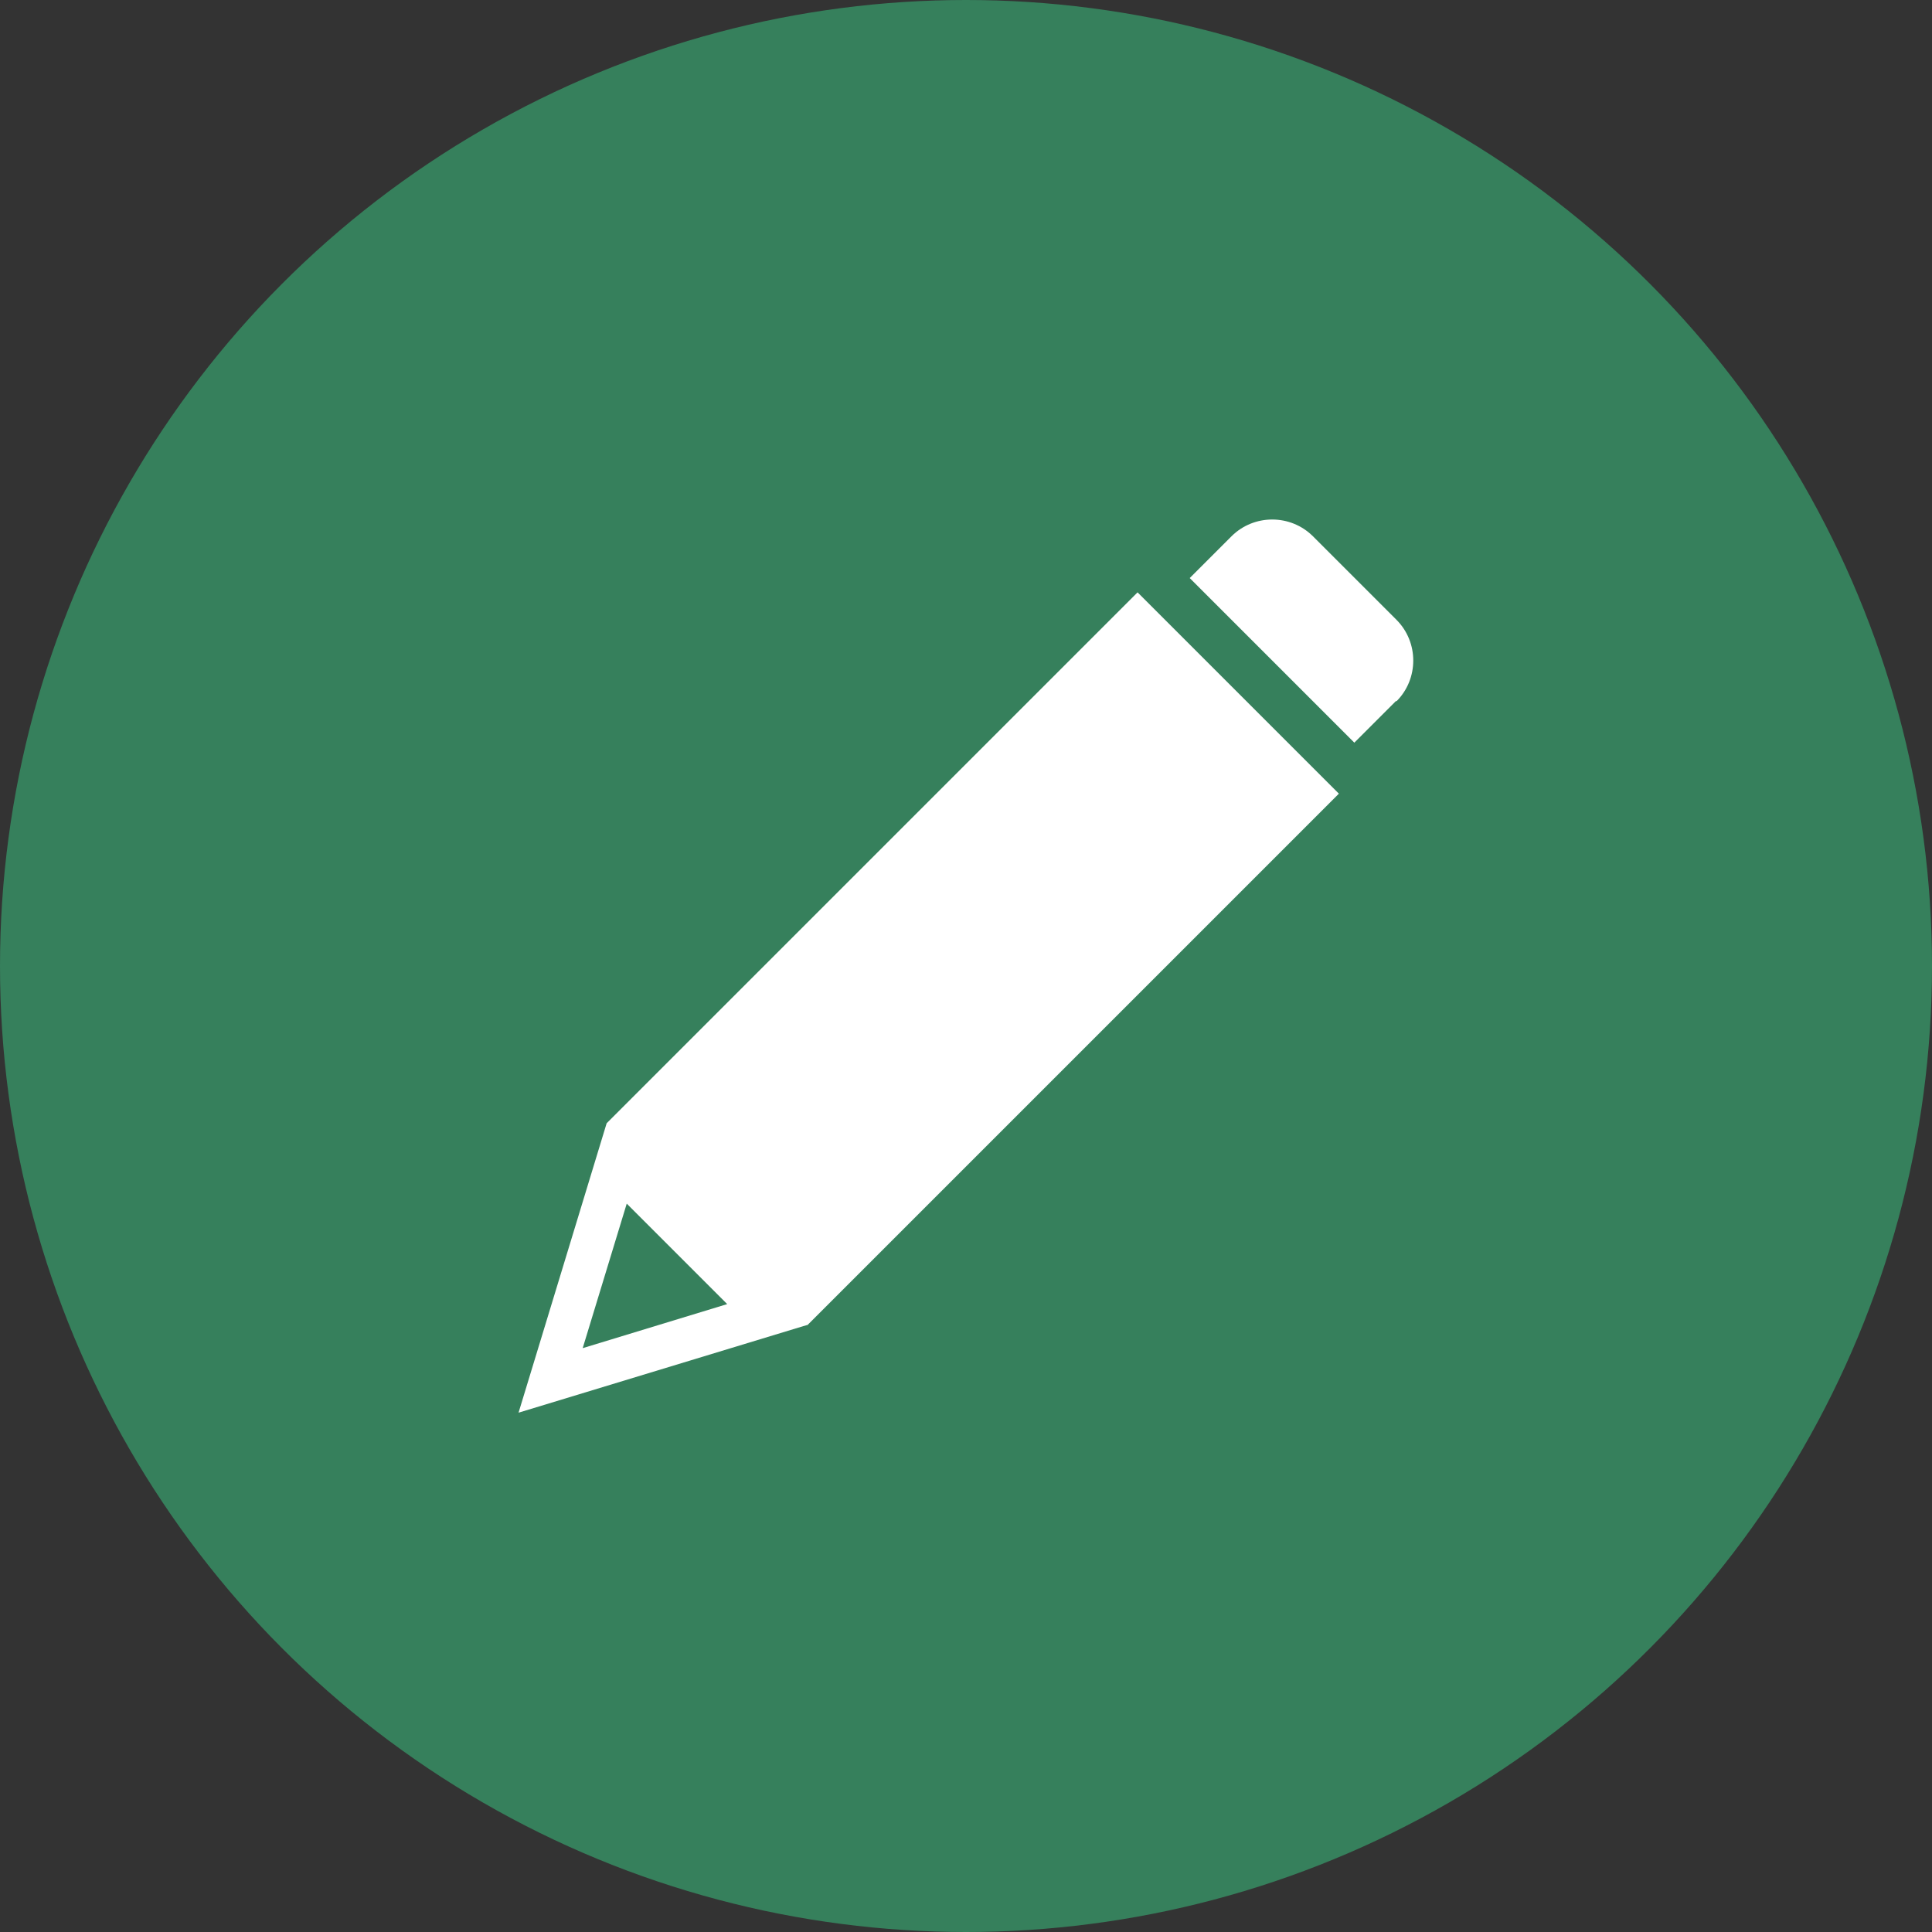
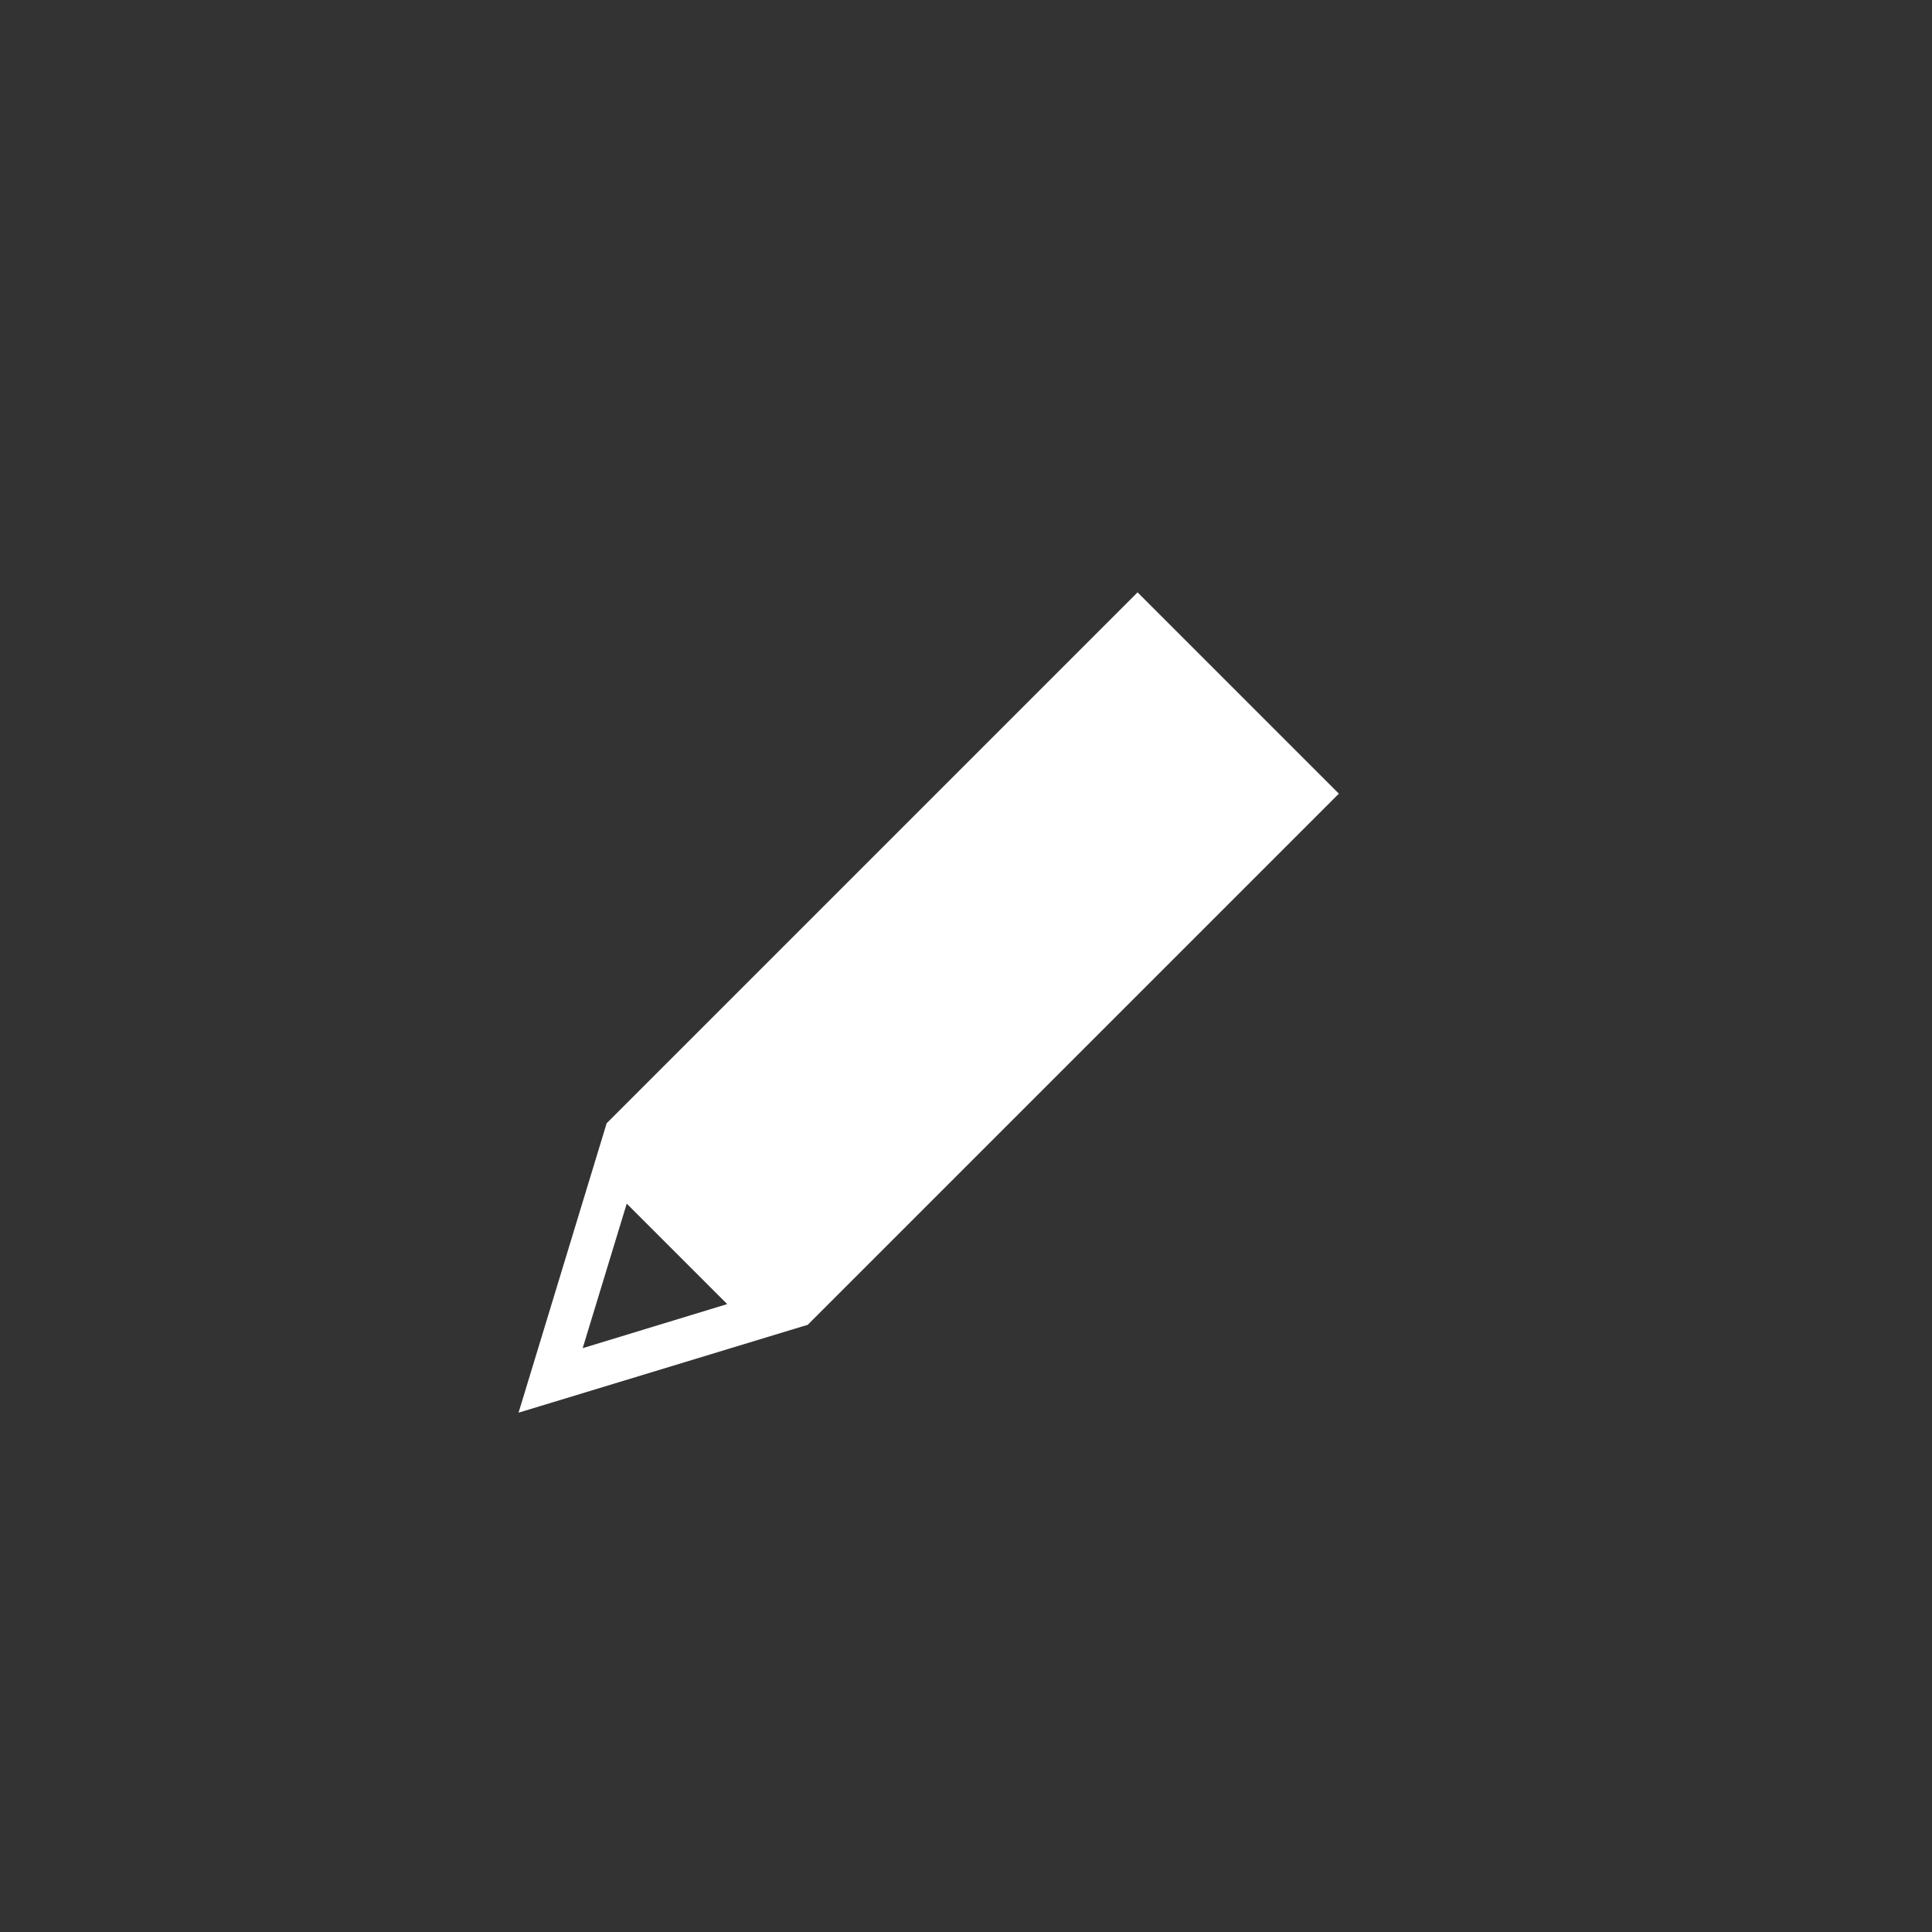
<svg xmlns="http://www.w3.org/2000/svg" id="_レイヤー_2" data-name="レイヤー 2" viewBox="0 0 50 50">
  <rect x="0" y="0" width="50" height="50" fill="#333333" stroke="none" />
  <defs>
    <style>
      .cls-1 {
        fill: #fff;
      }

      .cls-2 {
        fill: #36805c;
      }
    </style>
  </defs>
  <g id="_レイヤー_1-2" data-name="レイヤー 1">
    <g>
-       <circle class="cls-2" cx="25" cy="25" r="25" />
      <g>
        <path class="cls-1" d="m20.91,34.28s.04-.04.08-.08l8.81-8.81s.09-.09.09-.09l.09-.09,4.67-4.67s0,0,0,0l-5.21-5.21s0,0,0,0l-4.67,4.67-.09.09-.09.09-8.89,8.89s0,0,0,0l-2.28,7.49s0,0,0,0l7.37-2.24c.06-.02.11-.03.11-.03Zm-5.83.61l1.14-3.74s0,0,0,0l2.6,2.6s0,0,0,0l-3.74,1.14s0,0,0,0Z" />
-         <path class="cls-1" d="m36.14,18.15c.58-.58.58-1.53,0-2.11l-2.16-2.16c-.58-.58-1.53-.58-2.11,0l-1.08,1.08s0,0,0,0l4.26,4.26s0,0,0,0l1.08-1.08Z" />
      </g>
    </g>
  </g>
</svg>